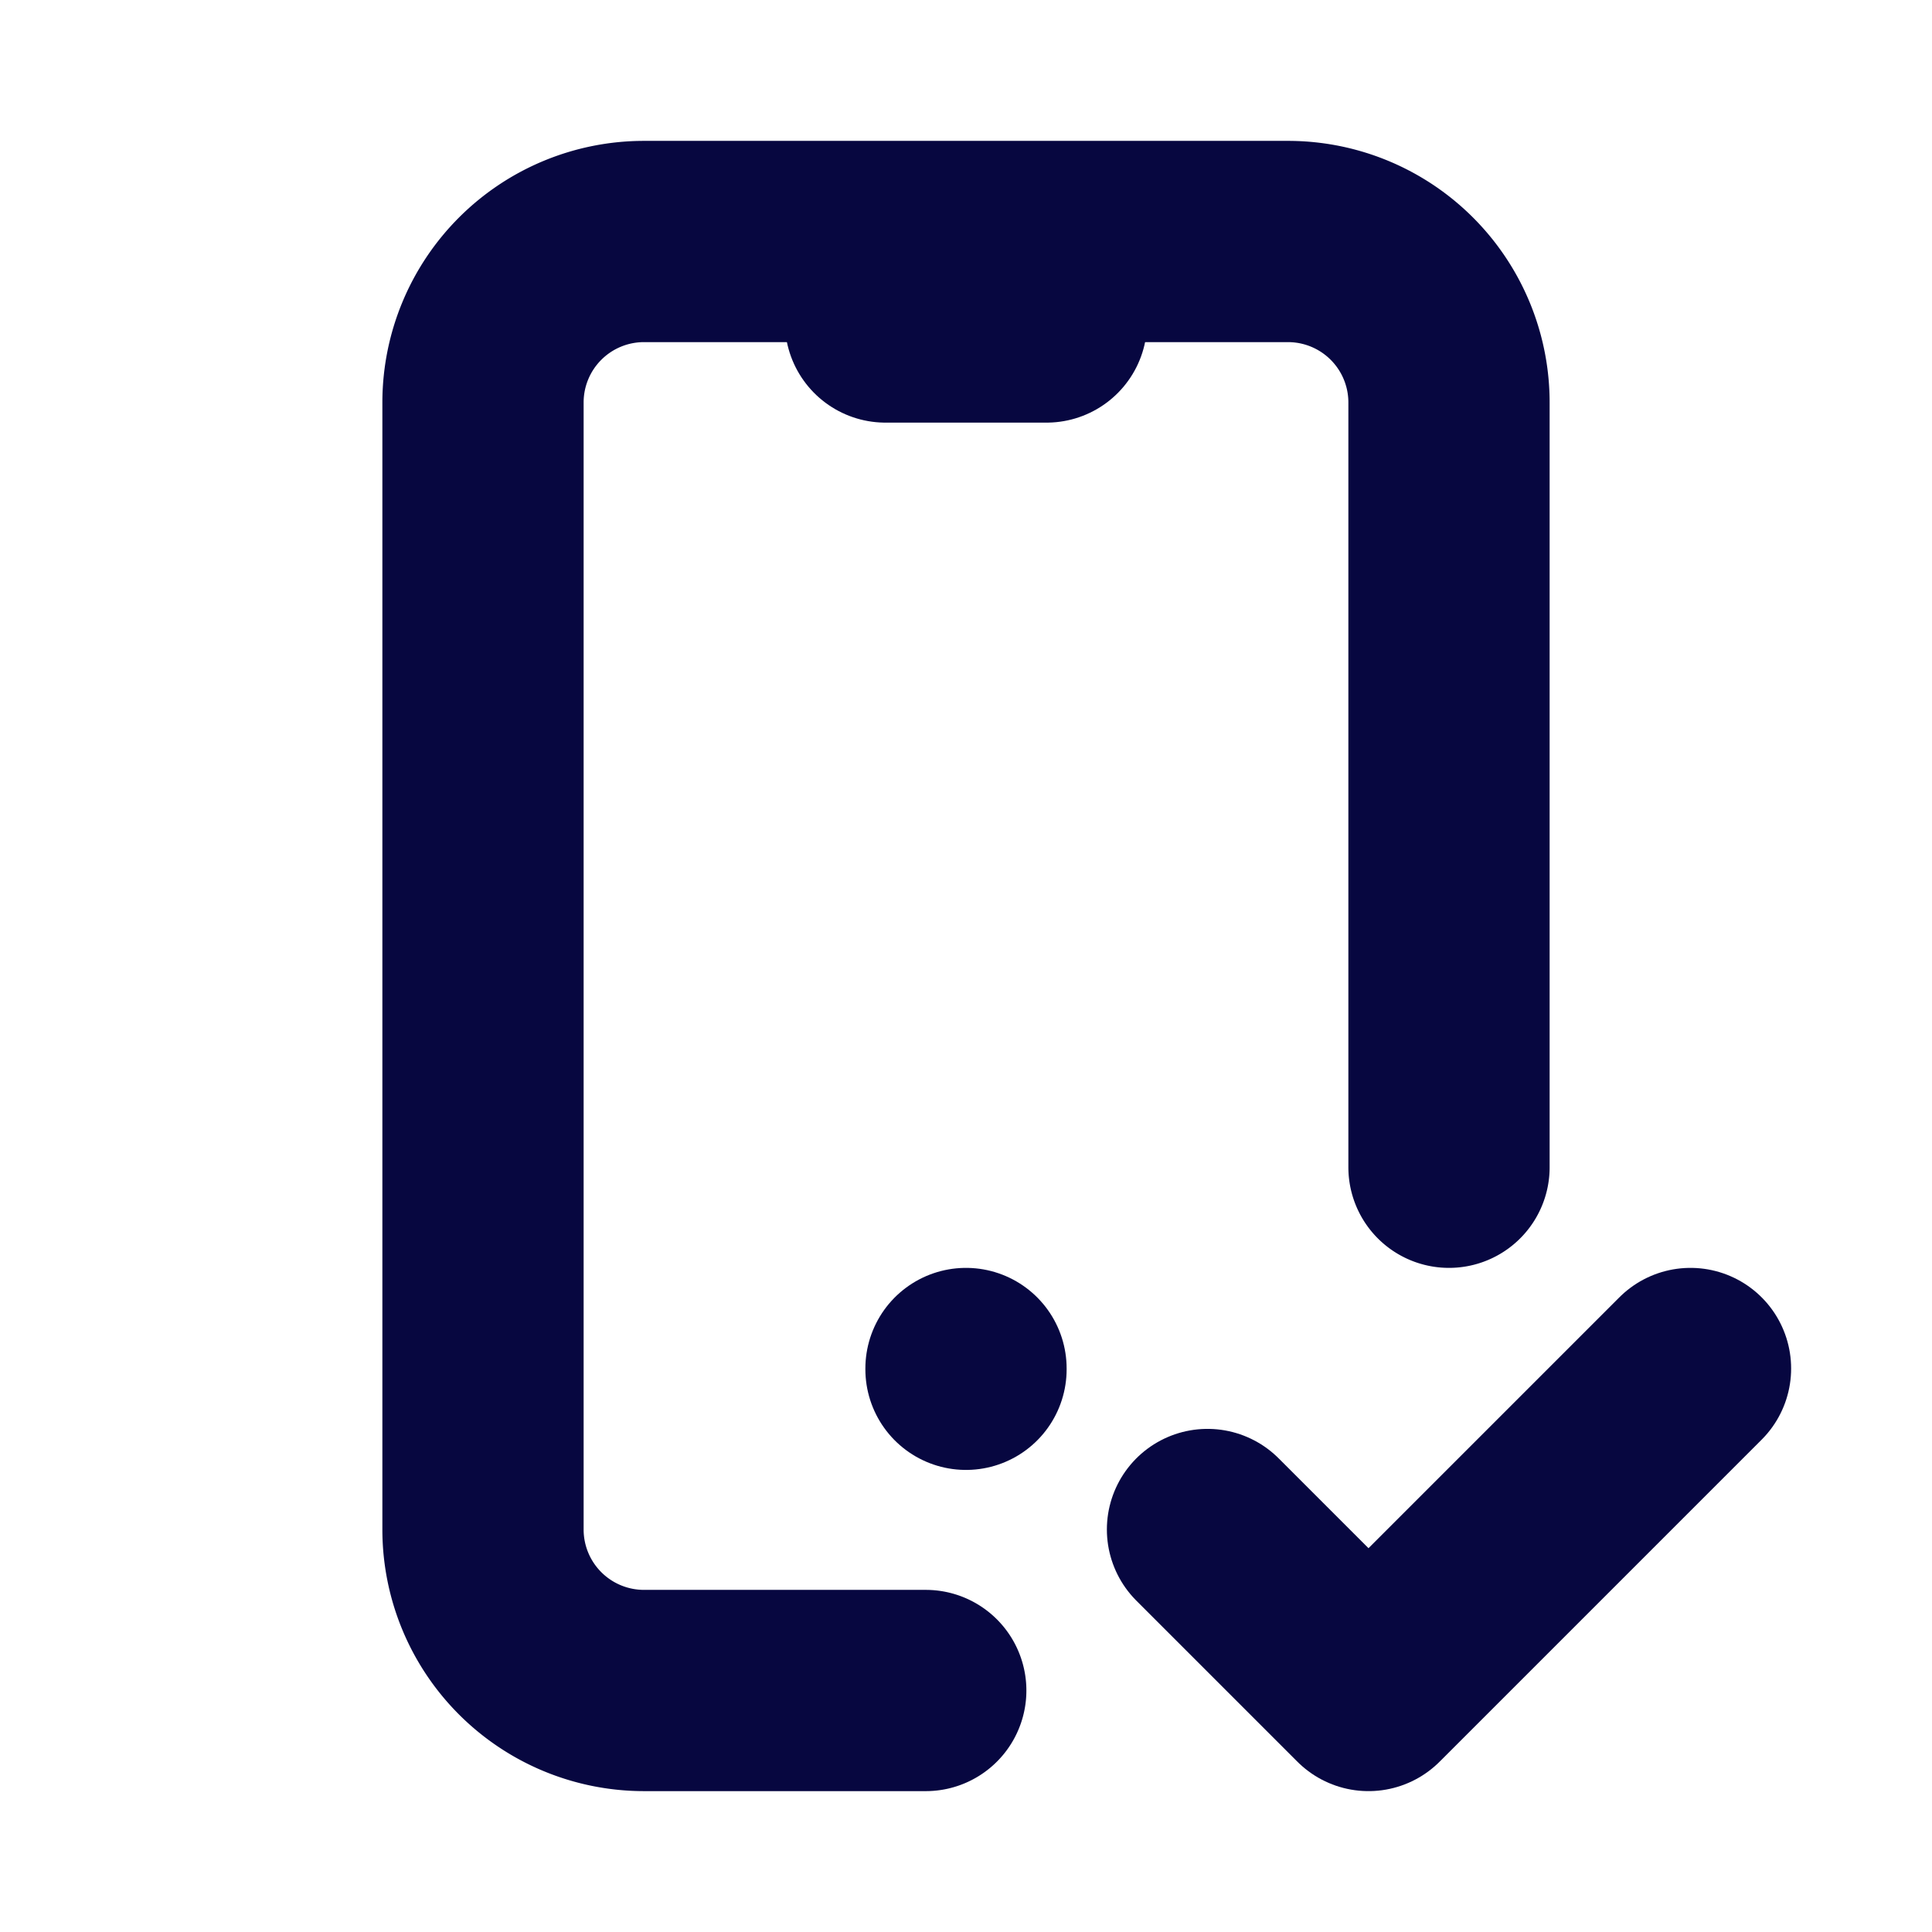
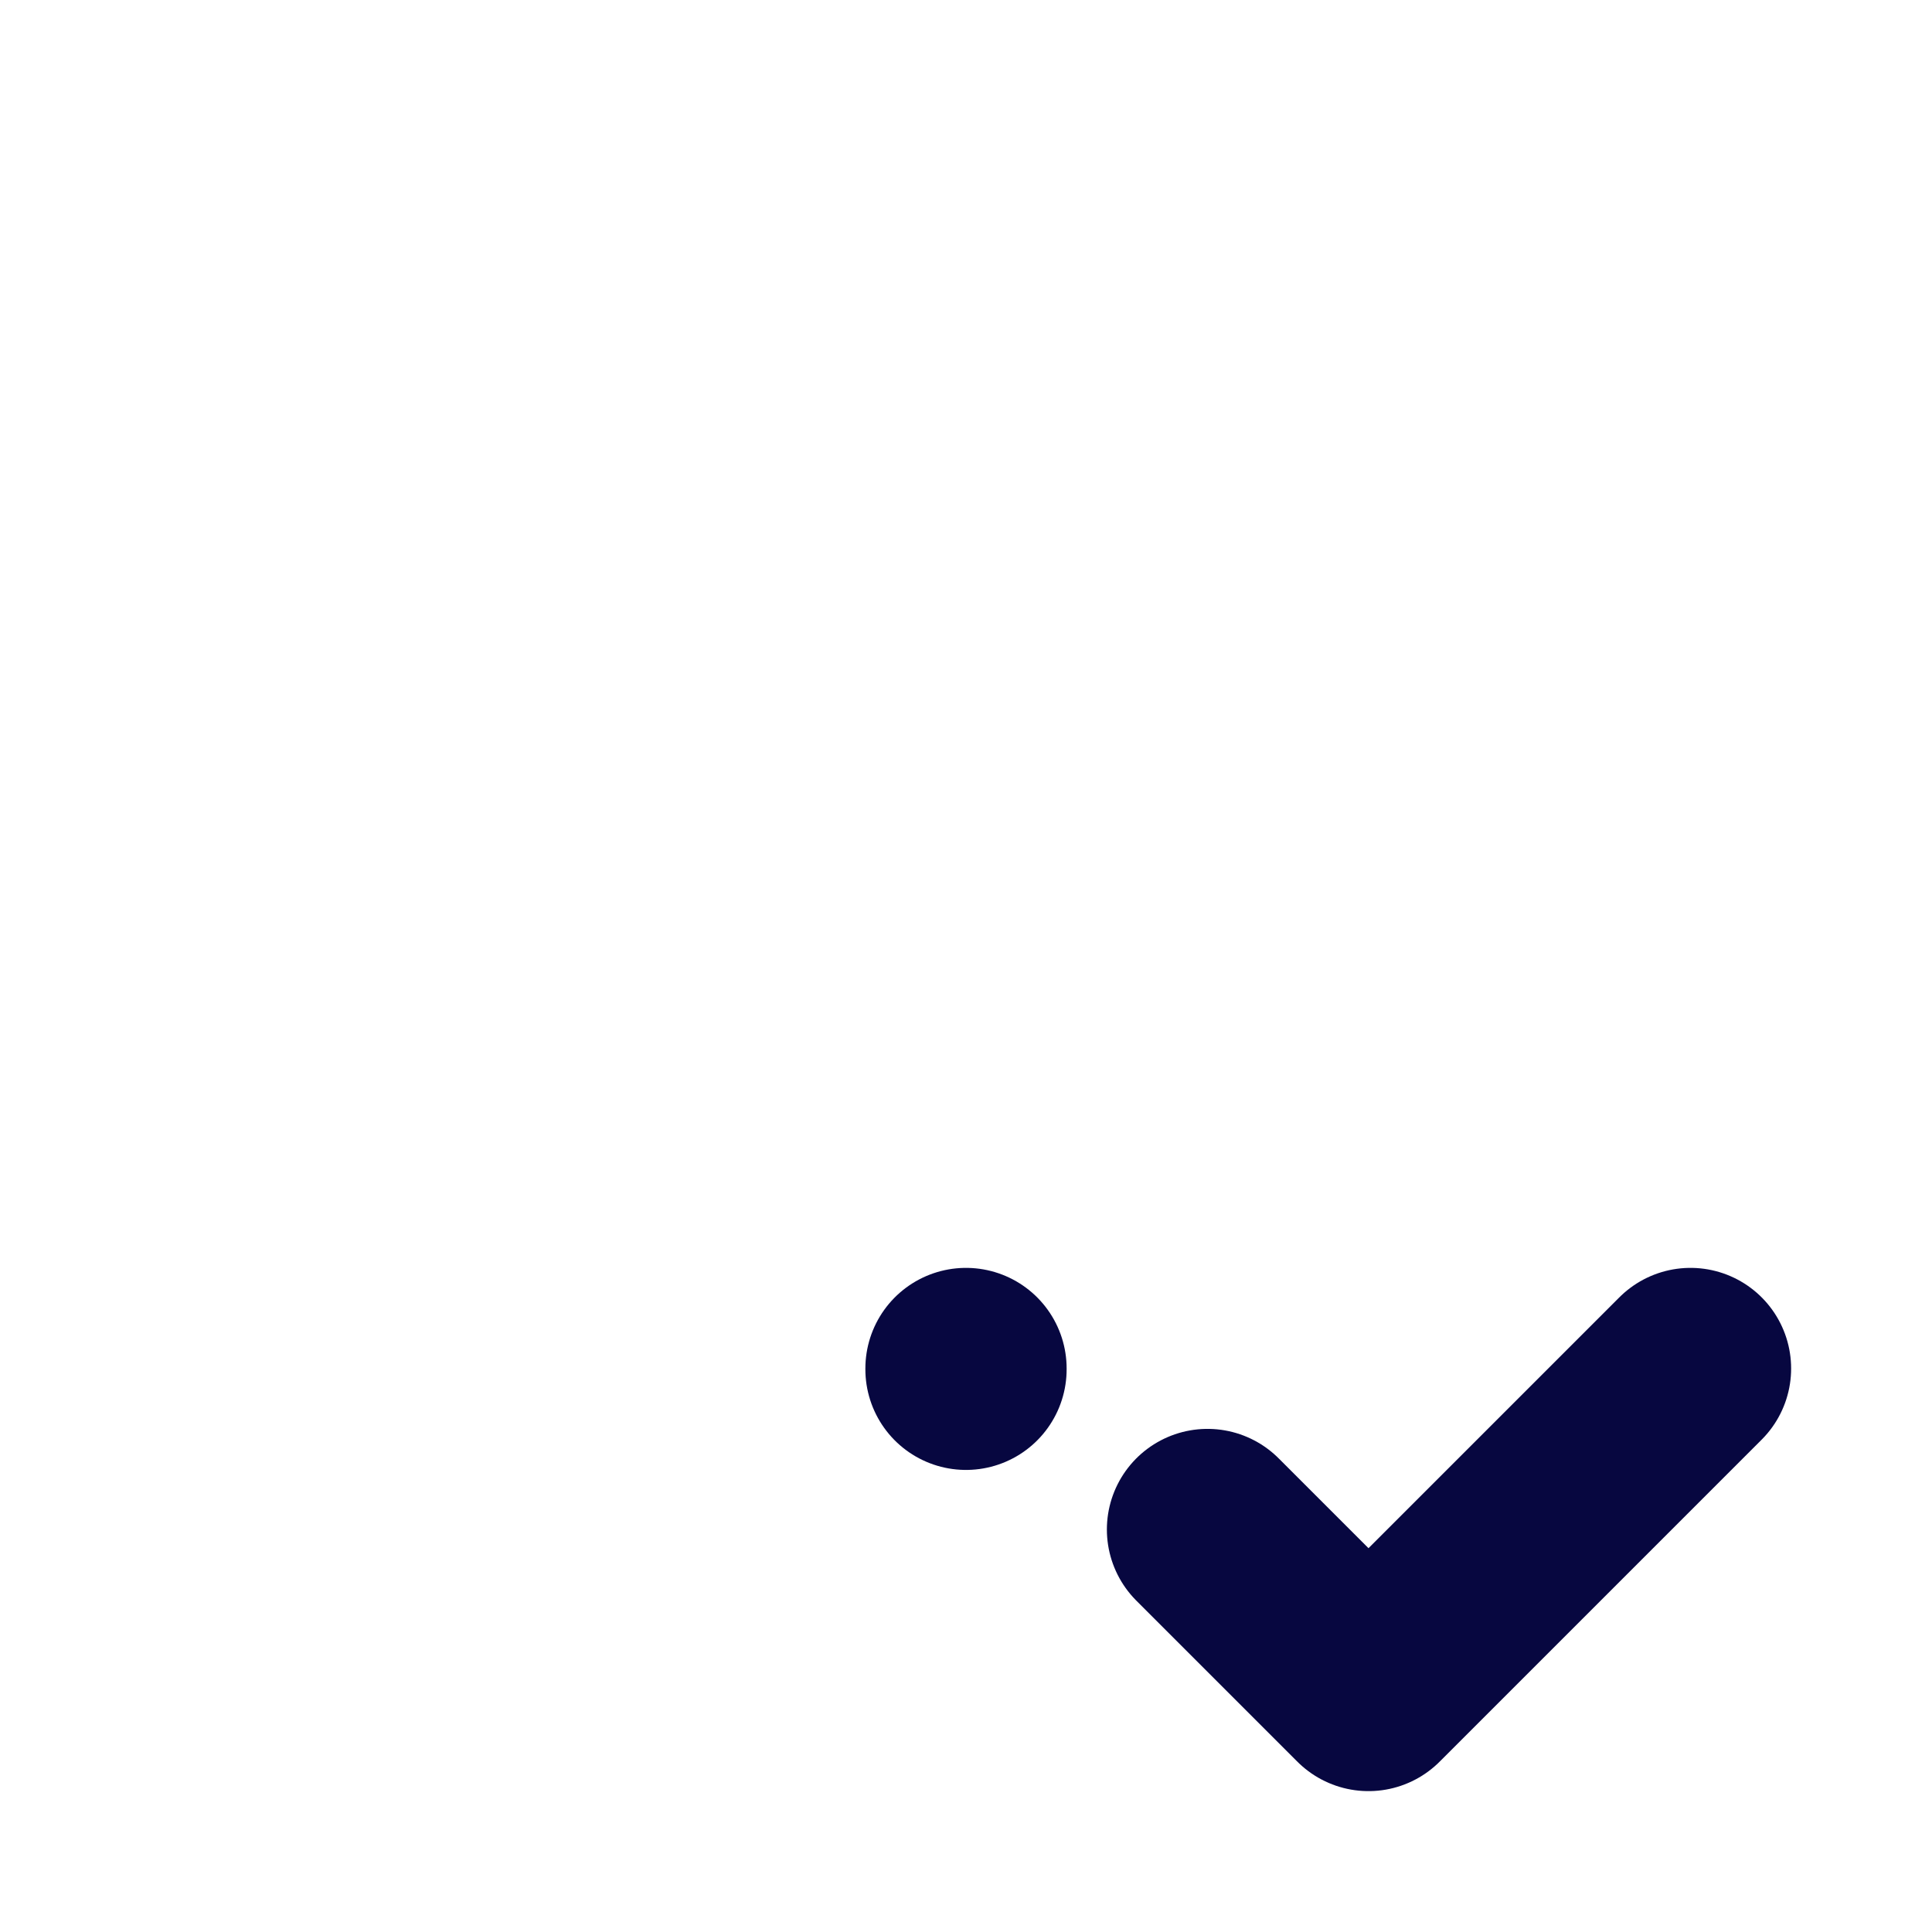
<svg xmlns="http://www.w3.org/2000/svg" id="device-mobile-check" width="24" height="24" viewBox="0 0 24 24">
  <path id="Path_722" data-name="Path 722" d="M0,0H24V24H0Z" fill="none" />
-   <path id="Path_723" data-name="Path 723" d="M11.5,21H8a2,2,0,0,1-2-2V5A2,2,0,0,1,8,3h8a2,2,0,0,1,2,2v9.5" fill="none" stroke="#070740" stroke-linecap="round" stroke-linejoin="round" stroke-width="2.5" />
-   <path id="Path_724" data-name="Path 724" d="M11,4h2" fill="none" stroke="#070740" stroke-linecap="round" stroke-linejoin="round" stroke-width="2.5" />
  <path id="Path_725" data-name="Path 725" d="M12,17v.01" fill="none" stroke="#070740" stroke-linecap="round" stroke-linejoin="round" stroke-width="2.5" />
  <path id="Path_726" data-name="Path 726" d="M15,19l2,2,4-4" fill="none" stroke="#070740" stroke-linecap="round" stroke-linejoin="round" stroke-width="2.5" />
</svg>